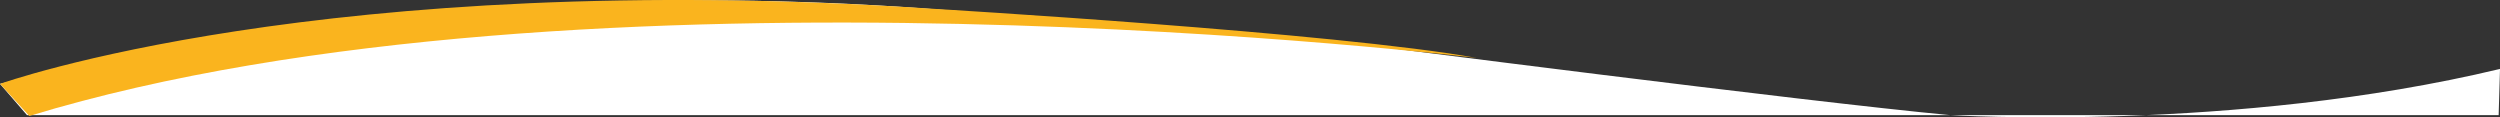
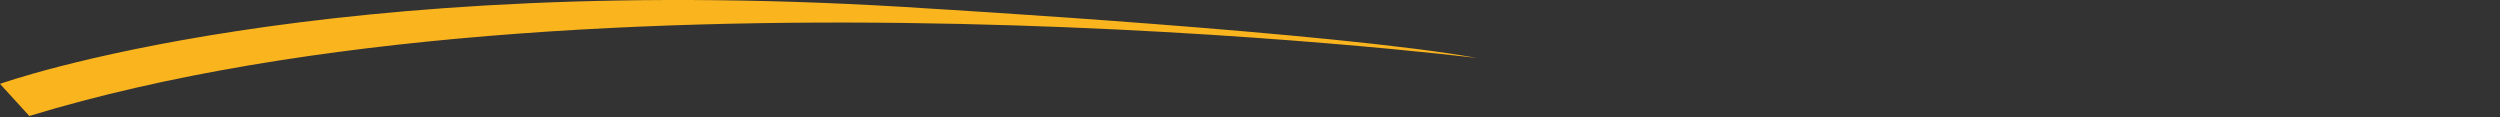
<svg xmlns="http://www.w3.org/2000/svg" id="Layer_1" data-name="Layer 1" viewBox="0 0 1840.68 86.44">
  <rect x="0" y="0" width="1840.68" height="86.44" fill="#333333" stroke="none" />
  <defs>
    <style>.cls-1{fill:#fff;}.cls-2{fill:#fab41e;}</style>
  </defs>
  <title>wave</title>
-   <path class="cls-1" d="M80.82,80.46c46.35-11.21,94.76-21.33,145.18-30,223.34-38.24,426.87-37.31,599.5-20,0,0,206,13,258,21,0,0,326,42,433,52,0,0,209,13,405-34l-1,34H100.69Z" transform="translate(-80.82 -18.71)" />
  <path class="cls-2" d="M80.82,80.46S318.2-4.9,766.6,25.1c0,0,299.7,17.7,401.6,36.3,0,0-659.5-81.1-1065.8,42.7Z" transform="translate(-80.82 -18.71)" />
</svg>